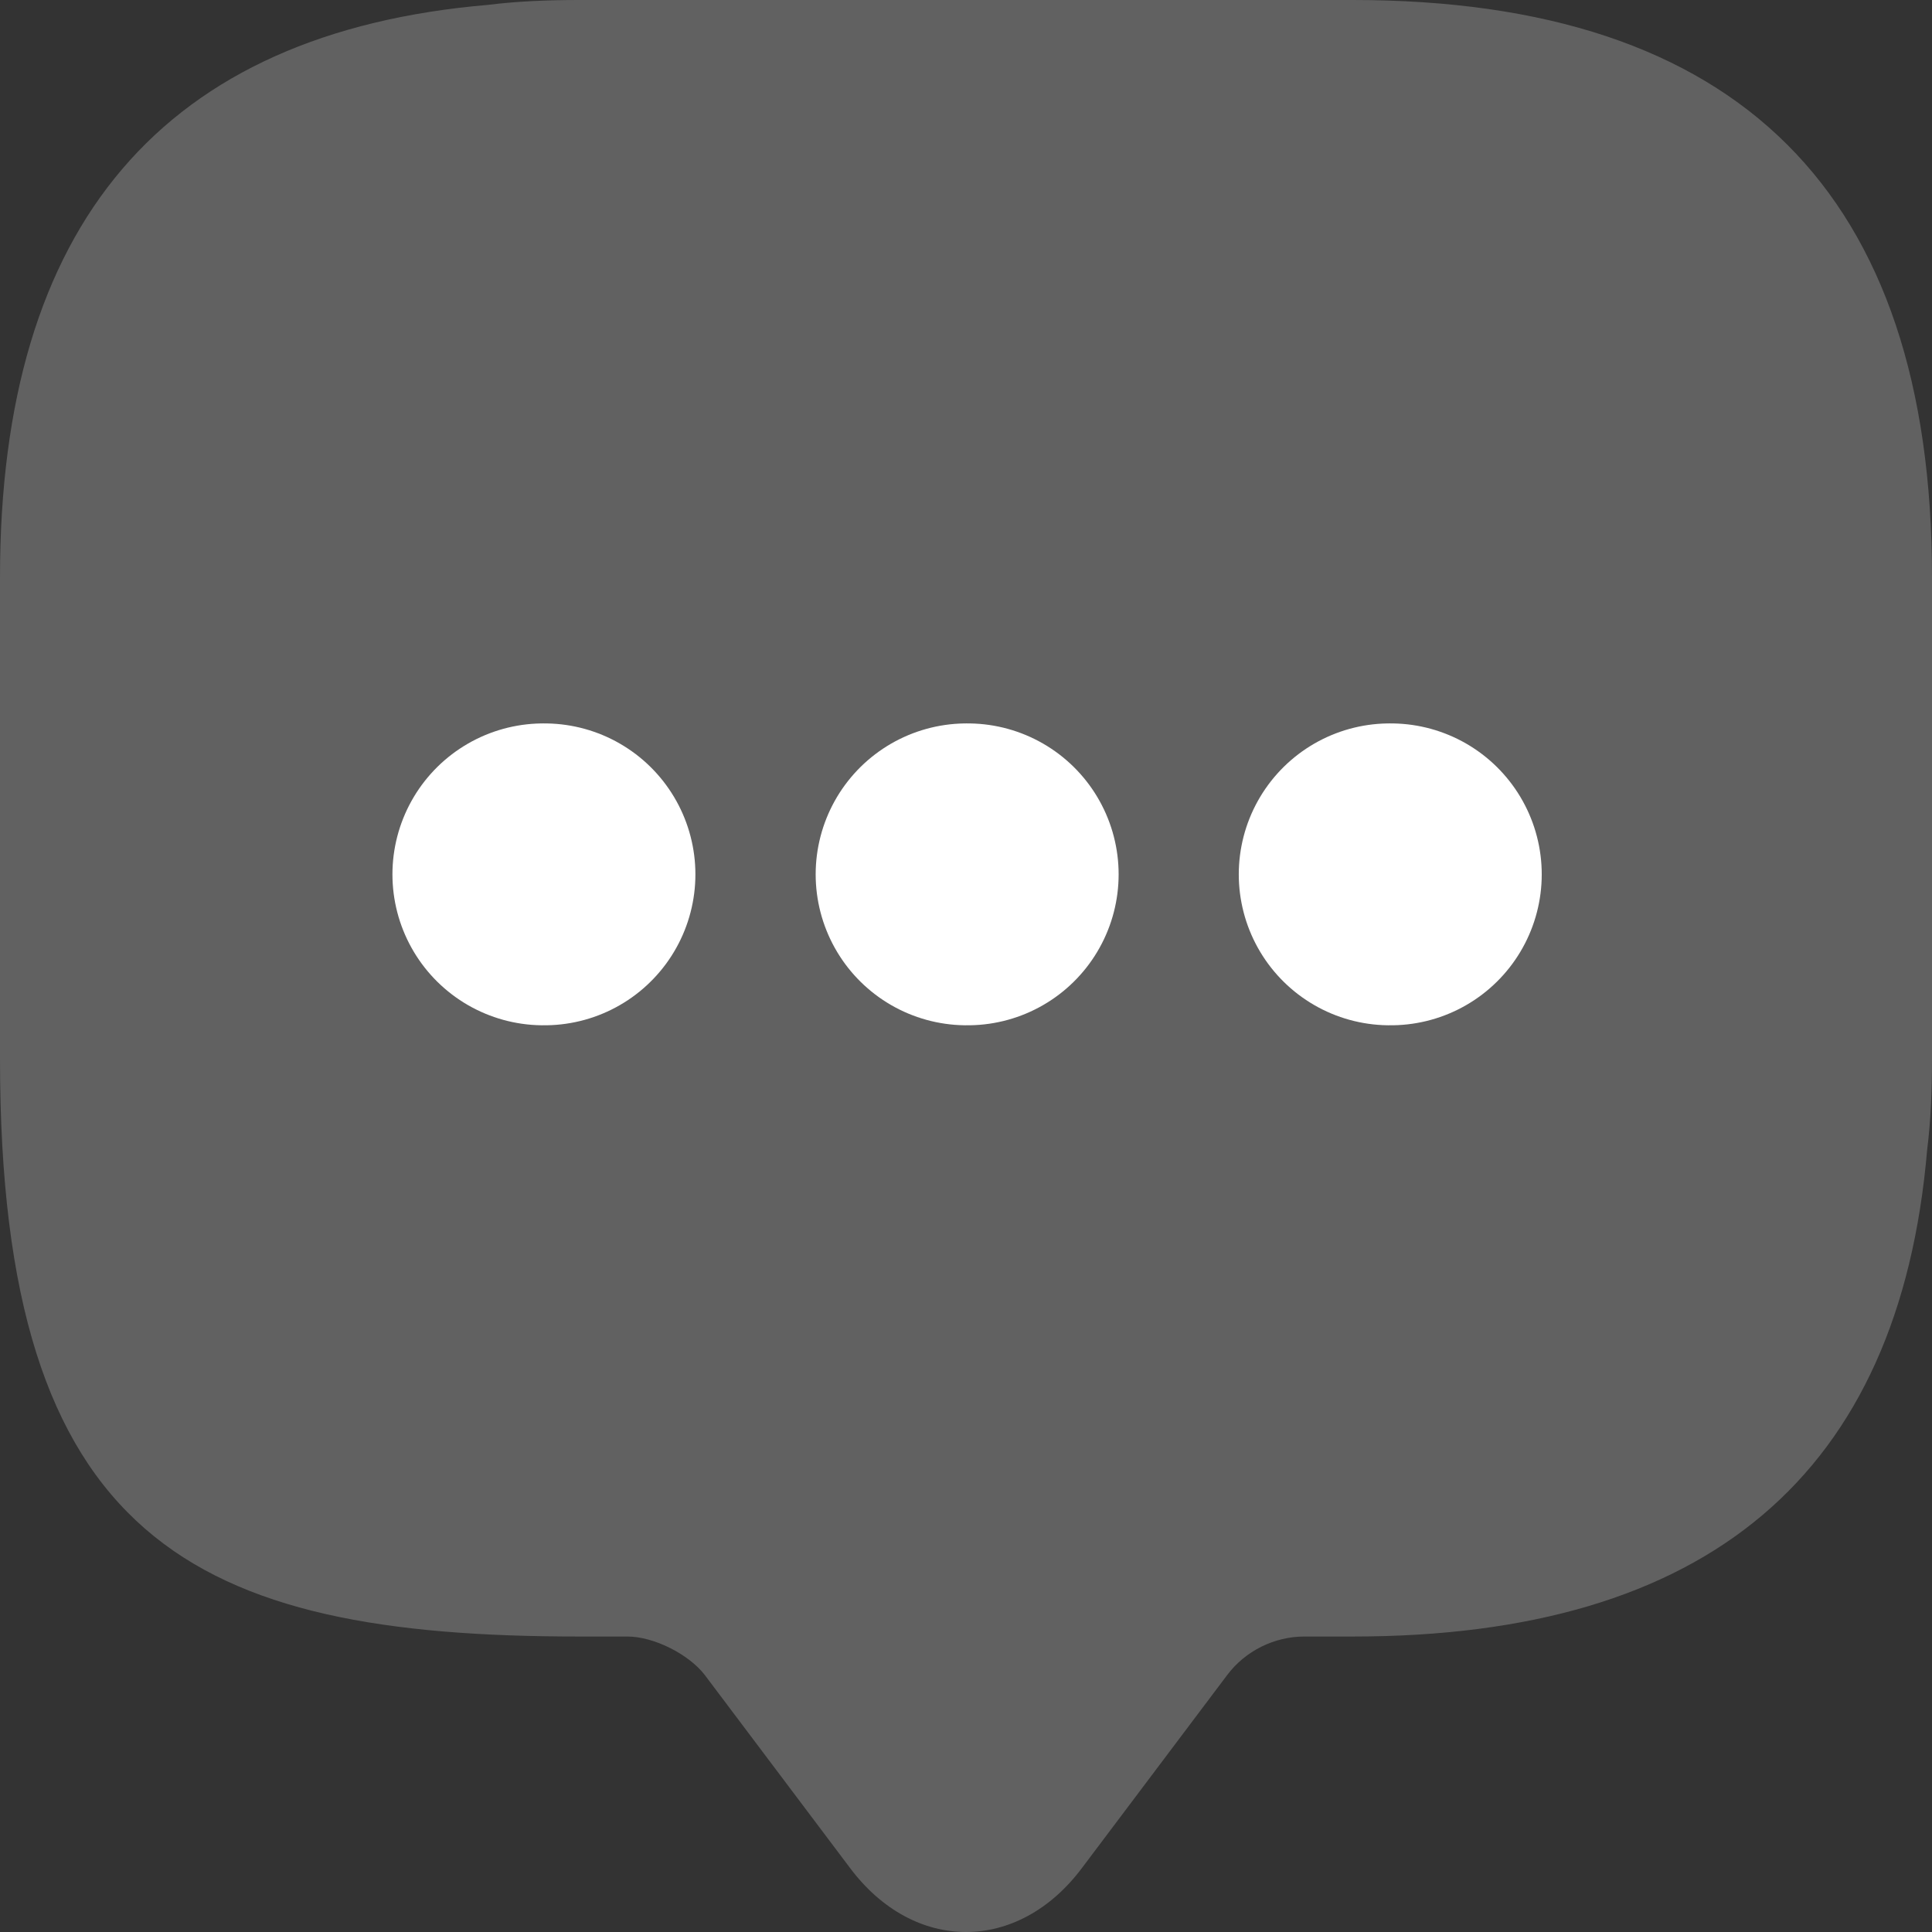
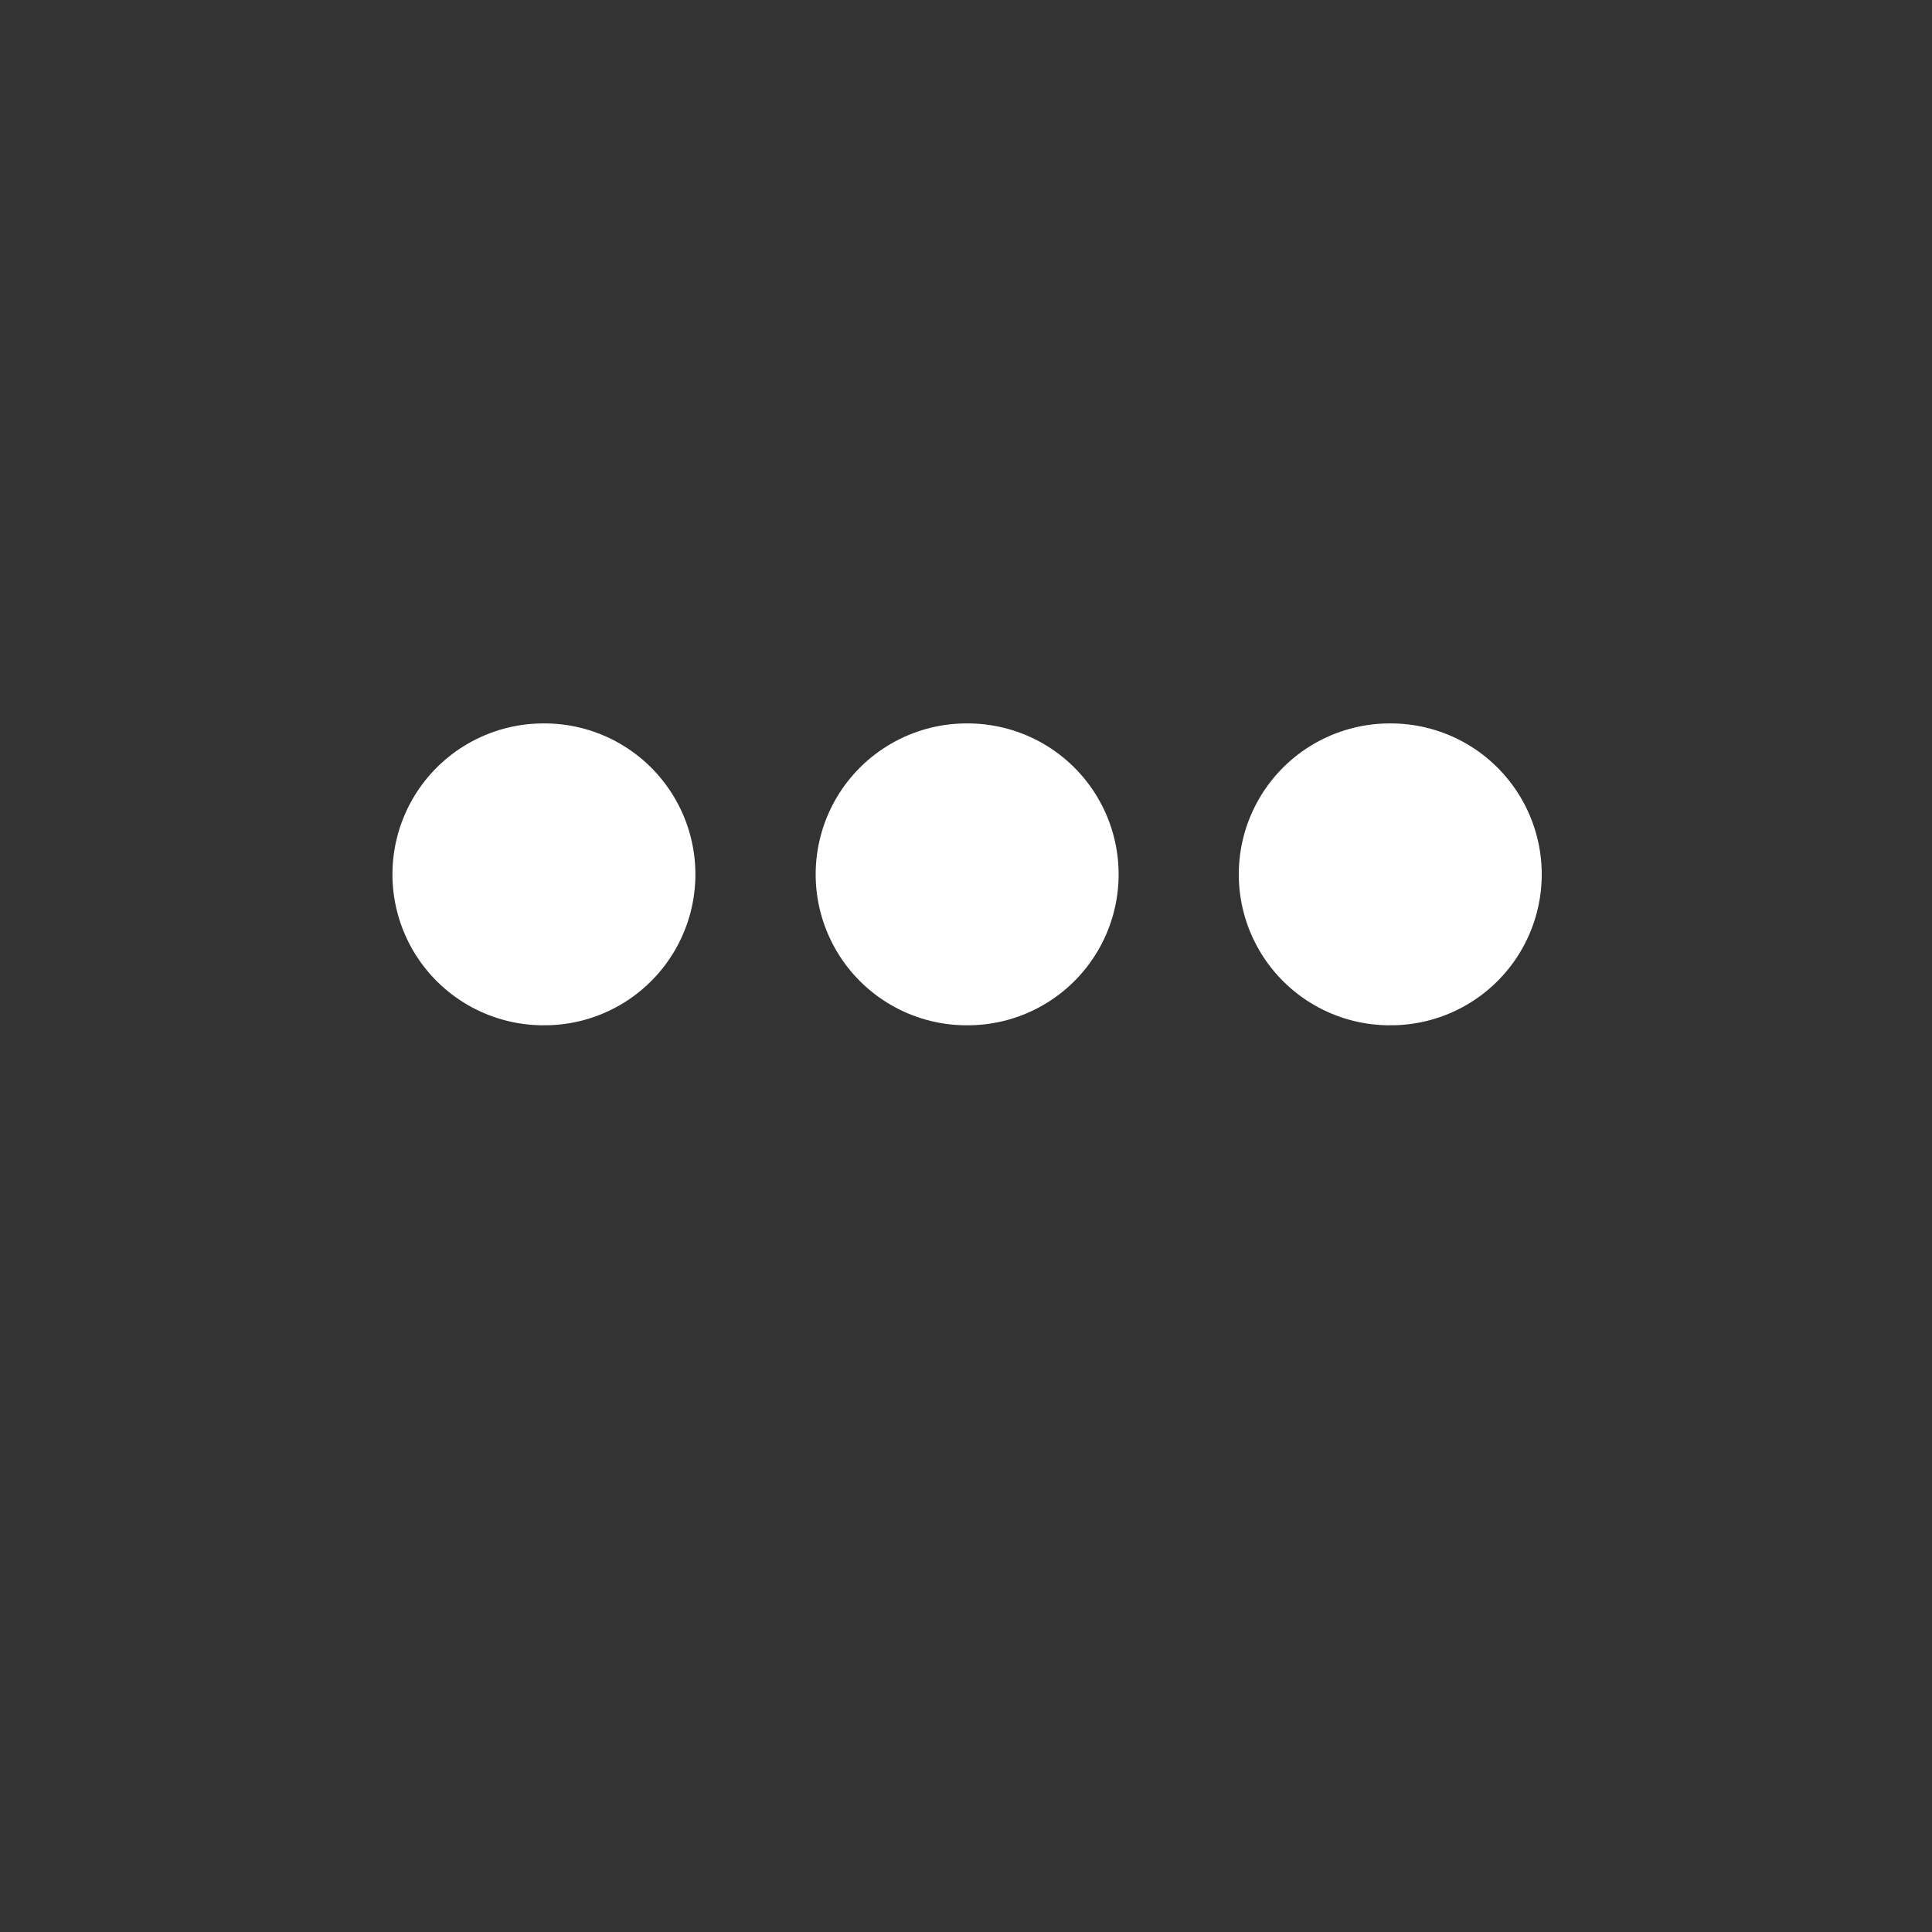
<svg xmlns="http://www.w3.org/2000/svg" width="16" height="16" viewBox="0 0 16 16" fill="none">
  <rect x="0" y="0" width="16" height="16" fill="#333333" stroke="none" />
  <g id="Group 21999">
-     <path id="Vector" d="M16 4.78V8.772C16 9.032 15.99 9.281 15.96 9.521C15.73 12.215 14.138 13.553 11.204 13.553H10.803C10.553 13.553 10.313 13.672 10.163 13.872L8.961 15.469C8.431 16.177 7.569 16.177 7.039 15.469L5.837 13.872C5.707 13.702 5.417 13.553 5.196 13.553H4.796C1.602 13.553 0 12.764 0 8.772V4.78C0 1.856 1.352 0.269 4.045 0.04C4.285 0.01 4.536 0 4.796 0H11.204C14.398 0 16 1.597 16 4.78Z" fill="#616161" />
    <g id="Vector_2">
-       <path fill-rule="evenodd" clip-rule="evenodd" d="M11.509 7.241H11.518H11.509Z" fill="#616161" />
      <path d="M11.509 7.241H11.518" stroke="white" stroke-width="2.5" stroke-linecap="round" stroke-linejoin="round" />
    </g>
    <g id="Vector_3">
-       <path fill-rule="evenodd" clip-rule="evenodd" d="M8.005 7.241H8.014H8.005Z" fill="#616161" />
      <path d="M8.005 7.241H8.014" stroke="white" stroke-width="2.5" stroke-linecap="round" stroke-linejoin="round" />
    </g>
    <g id="Vector_4">
-       <path fill-rule="evenodd" clip-rule="evenodd" d="M4.5 7.241H4.509H4.5Z" fill="#616161" />
      <path d="M4.5 7.241H4.509" stroke="white" stroke-width="2.5" stroke-linecap="round" stroke-linejoin="round" />
    </g>
  </g>
</svg>